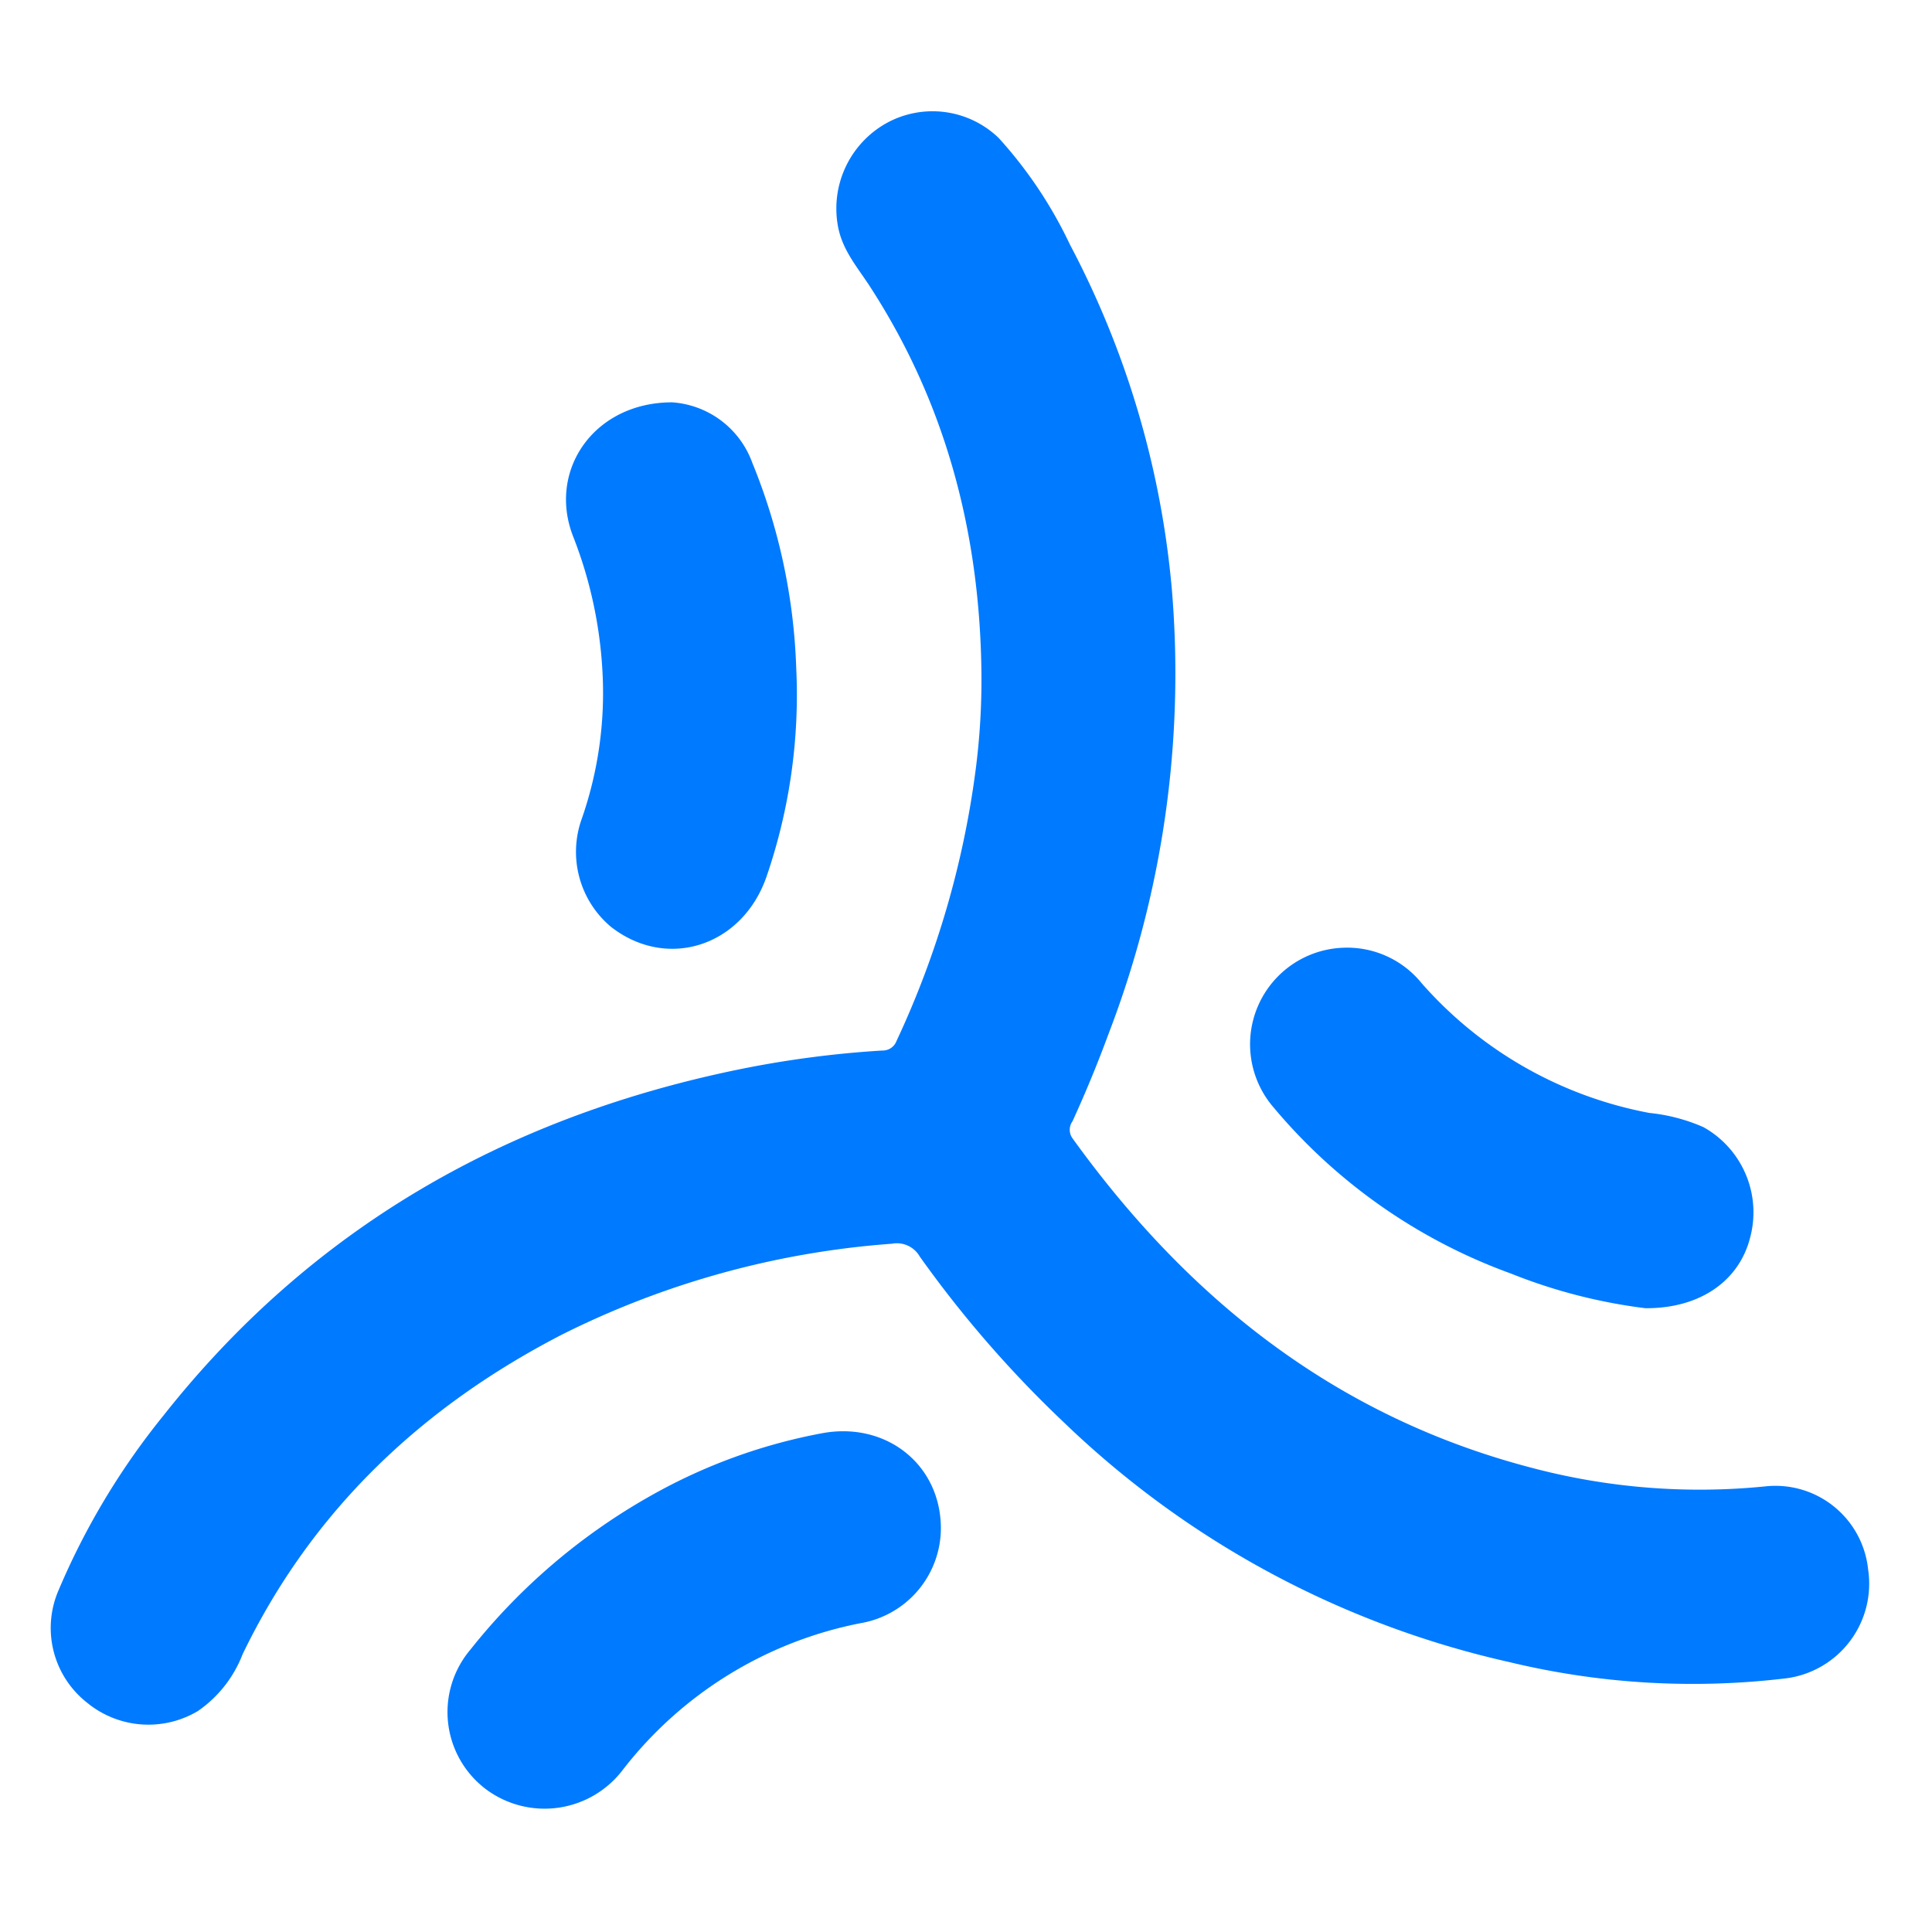
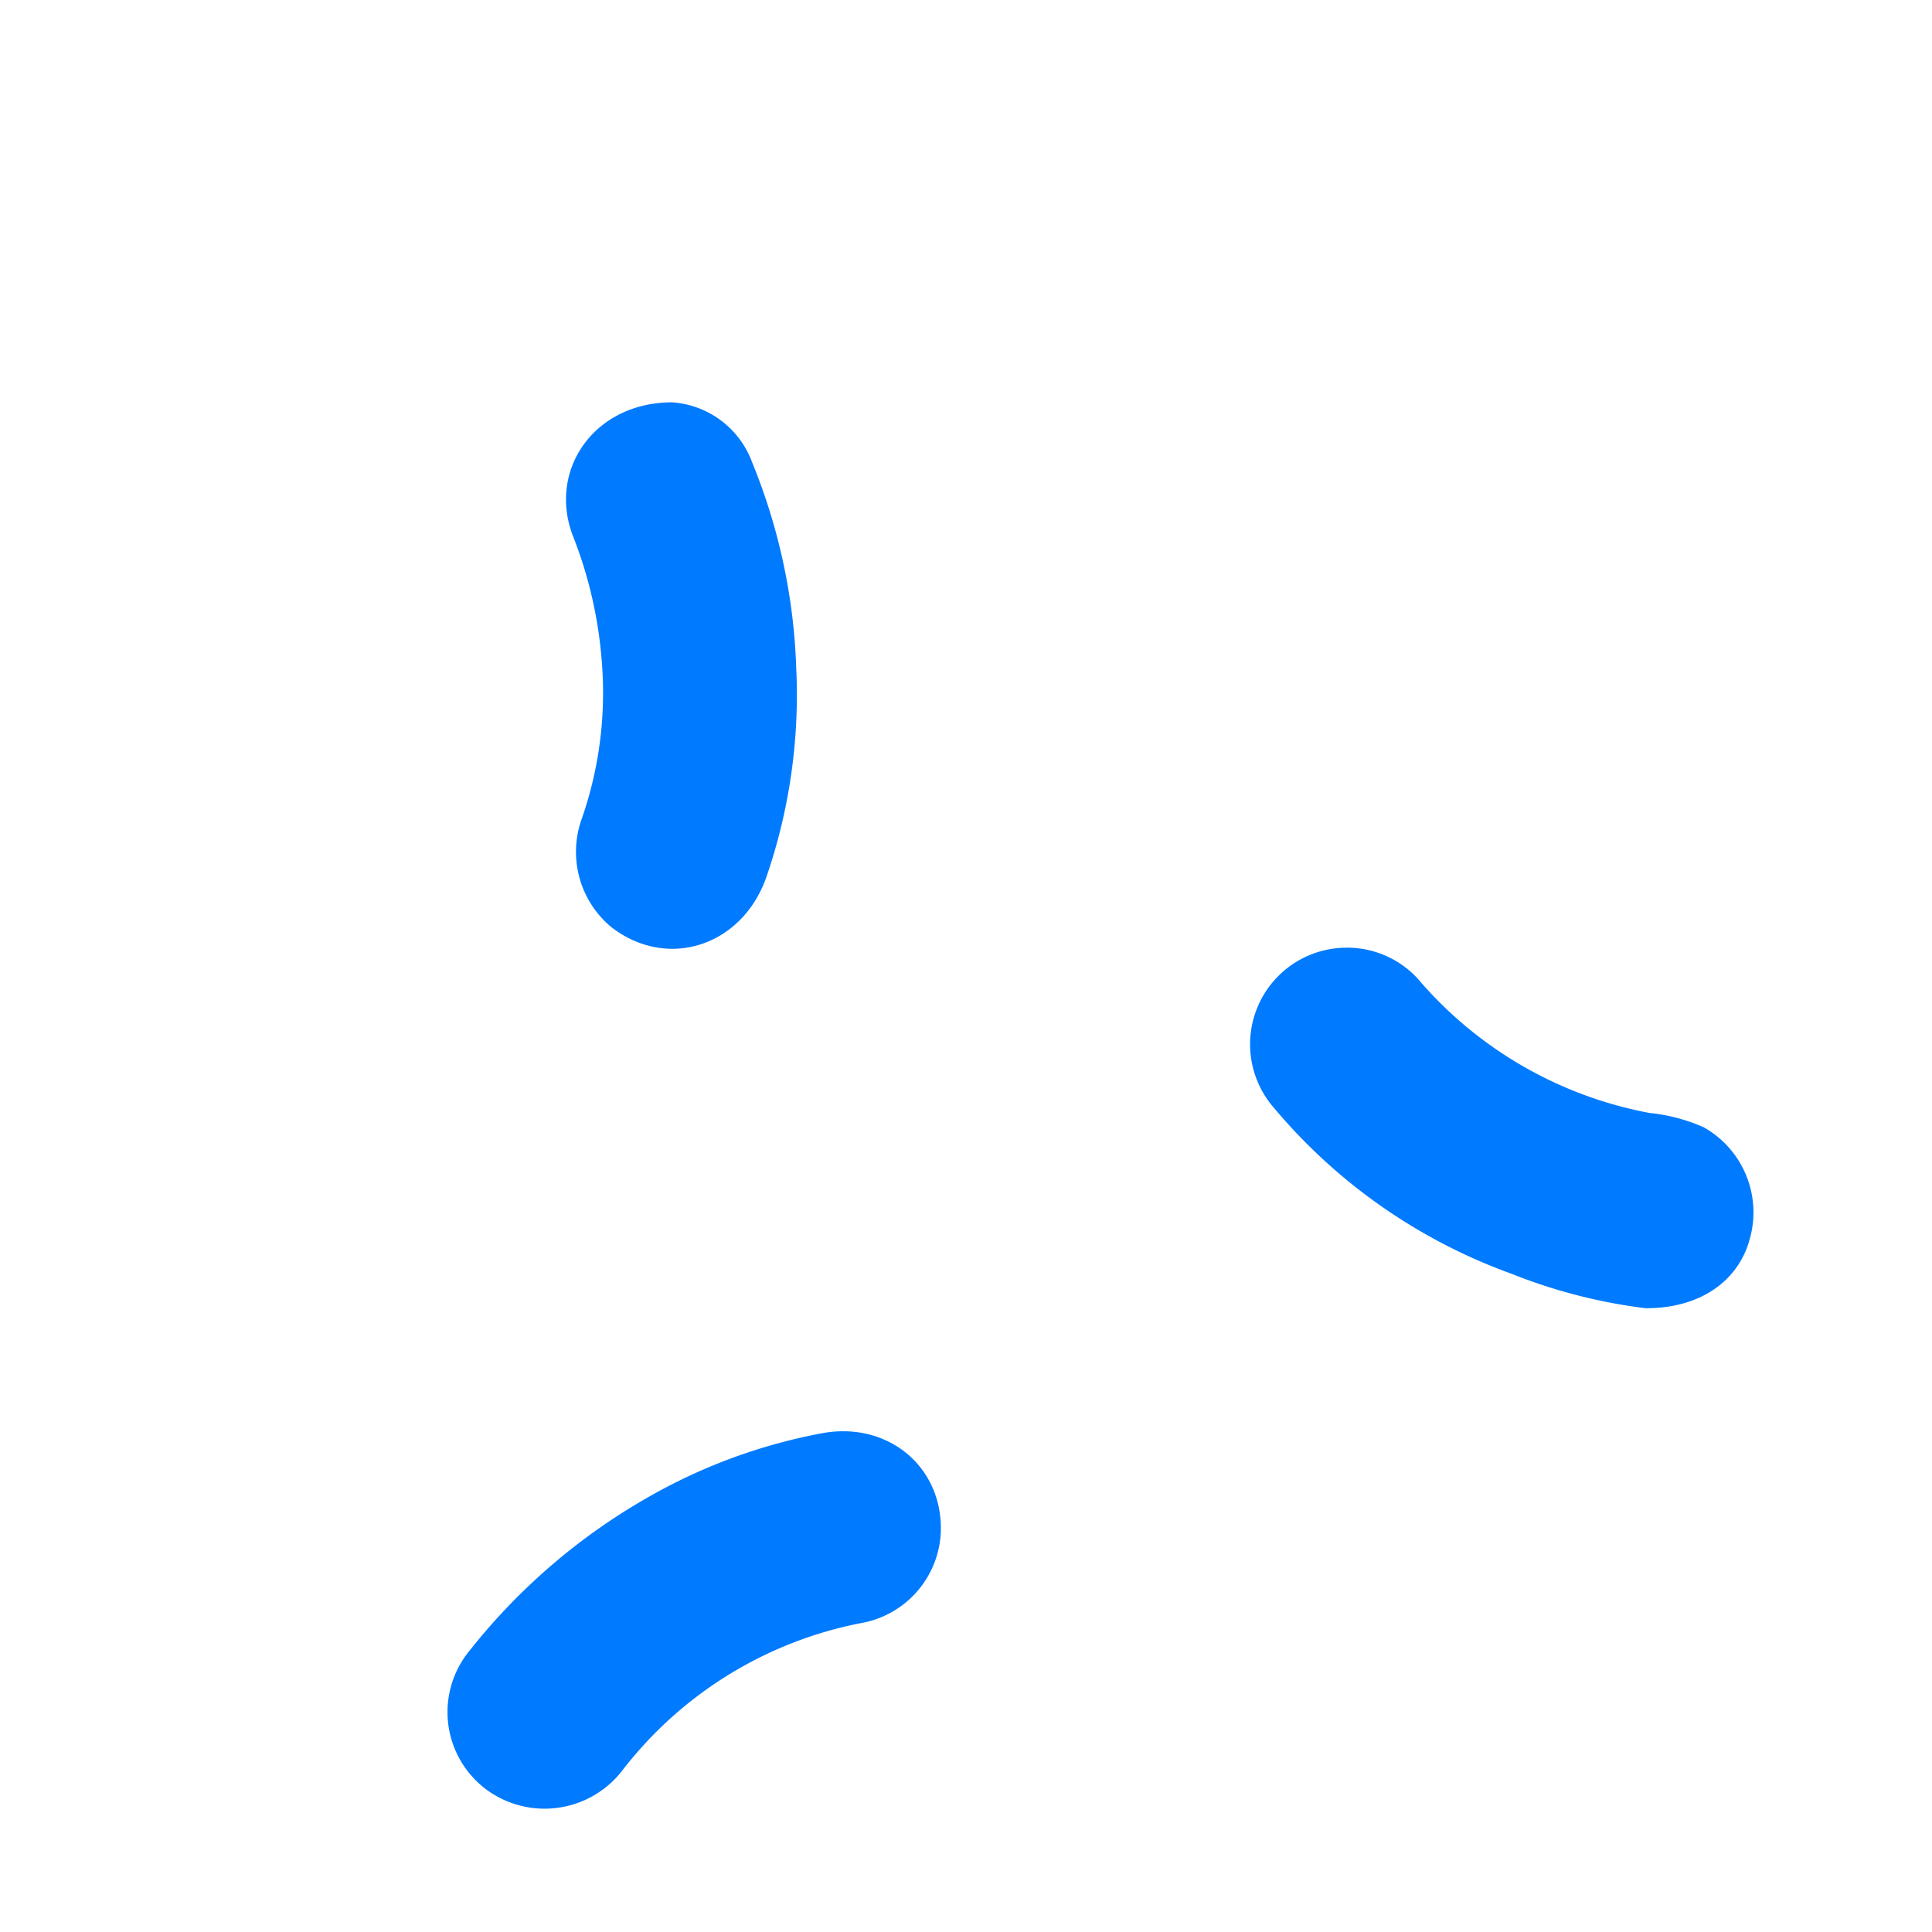
<svg xmlns="http://www.w3.org/2000/svg" viewBox="0 0 160 160">
-   <path d="M81.28 55.9c-.1-11.67-2.93-22.55-9.37-32.38-1-1.5-2.14-2.86-2.5-4.71a8.1 8.1 0 014-8.61 7.89 7.89 0 019.3 1.23 35.999 35.999 0 015.9 8.83 75.18 75.18 0 018.44 28.58 83.211 83.211 0 01-5.23 36.74 102.983 102.983 0 01-3 7.28 1.2 1.2 0 000 1.41c9.58 13.3 21.76 23 37.85 27.24a54.37 54.37 0 0019.68 1.57 7.72 7.72 0 018.36 6.9 7.903 7.903 0 01-6.7 9 64.744 64.744 0 01-23-1.33 77.68 77.68 0 01-36.93-19.88 93.628 93.628 0 01-11.91-13.71 2.18 2.18 0 00-2.3-1.06 72.744 72.744 0 00-27.38 7.55c-11.6 6-20.67 14.58-26.4 26.45a10.134 10.134 0 01-3.7 4.7 8 8 0 01-9.19-.7 7.86 7.86 0 01-2.36-9.28 60.324 60.324 0 018.72-14.52c12.2-15.43 28.21-24.59 47.32-28.57A85.085 85.085 0 0173.07 87c.524.015 1-.307 1.18-.8a76.06 76.06 0 006.53-22.3c.351-2.652.518-5.325.5-8z" fill="#007AFF" />
  <path d="M136.26 108.34a44.742 44.742 0 01-11.13-2.87 46.108 46.108 0 01-19.66-13.76 8 8 0 015.72-13.22 7.93 7.93 0 016.54 2.93 33.27 33.27 0 0018.87 10.75c1.546.155 3.058.553 4.48 1.18a8.08 8.08 0 013.84 9.21c-.92 3.52-4.13 5.81-8.66 5.78zm-80.6-75.02a7.61 7.61 0 016.64 5 49.139 49.139 0 013.64 17 46.33 46.33 0 01-2.46 17.28c-2 5.77-8.24 7.79-12.89 4.15a8.1 8.1 0 01-2.39-9 31.679 31.679 0 001.68-12.36 35.77 35.77 0 00-2.43-11c-2.1-5.45 1.75-11.07 8.21-11.07zm22.26 93.25a8 8 0 01-6.68 7.86 32.88 32.88 0 00-19.7 12.19 8.13 8.13 0 01-11.21 1.62 8 8 0 01-1.41-11.58A51.043 51.043 0 0154 123.81a45.842 45.842 0 0114-5.1c5.35-1.04 9.91 2.56 9.92 7.86z" fill="#007AFF" />
</svg>